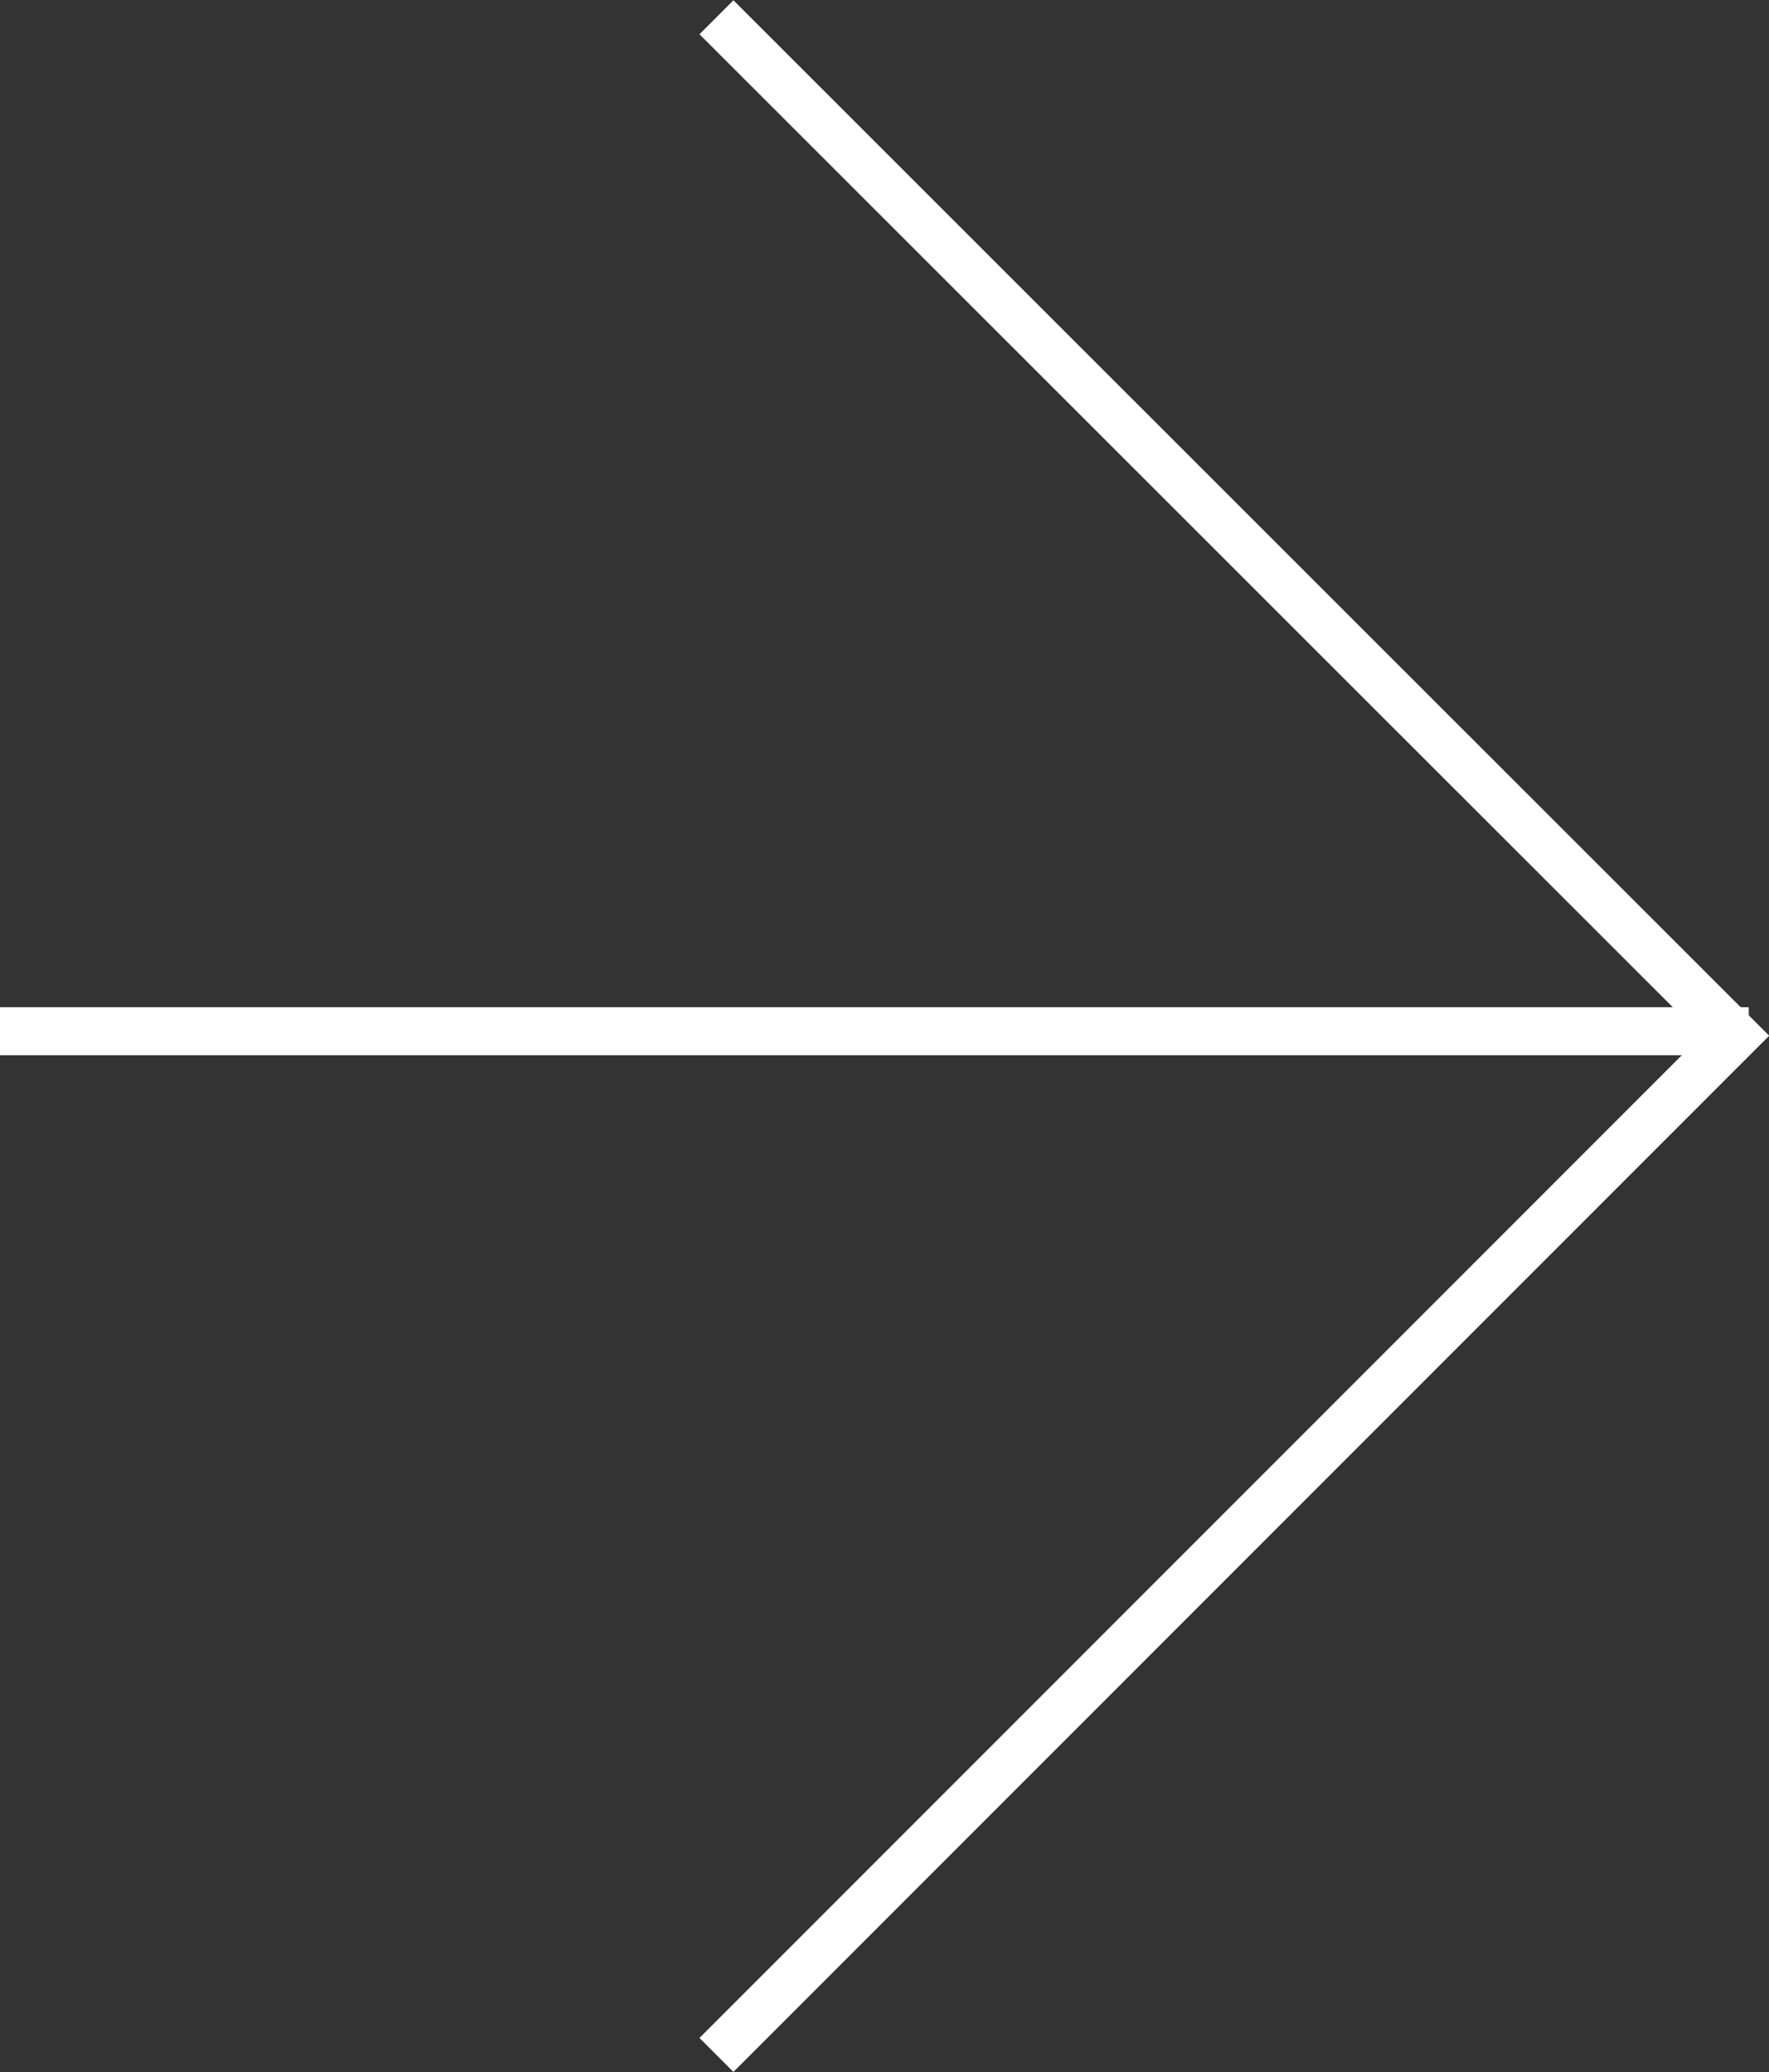
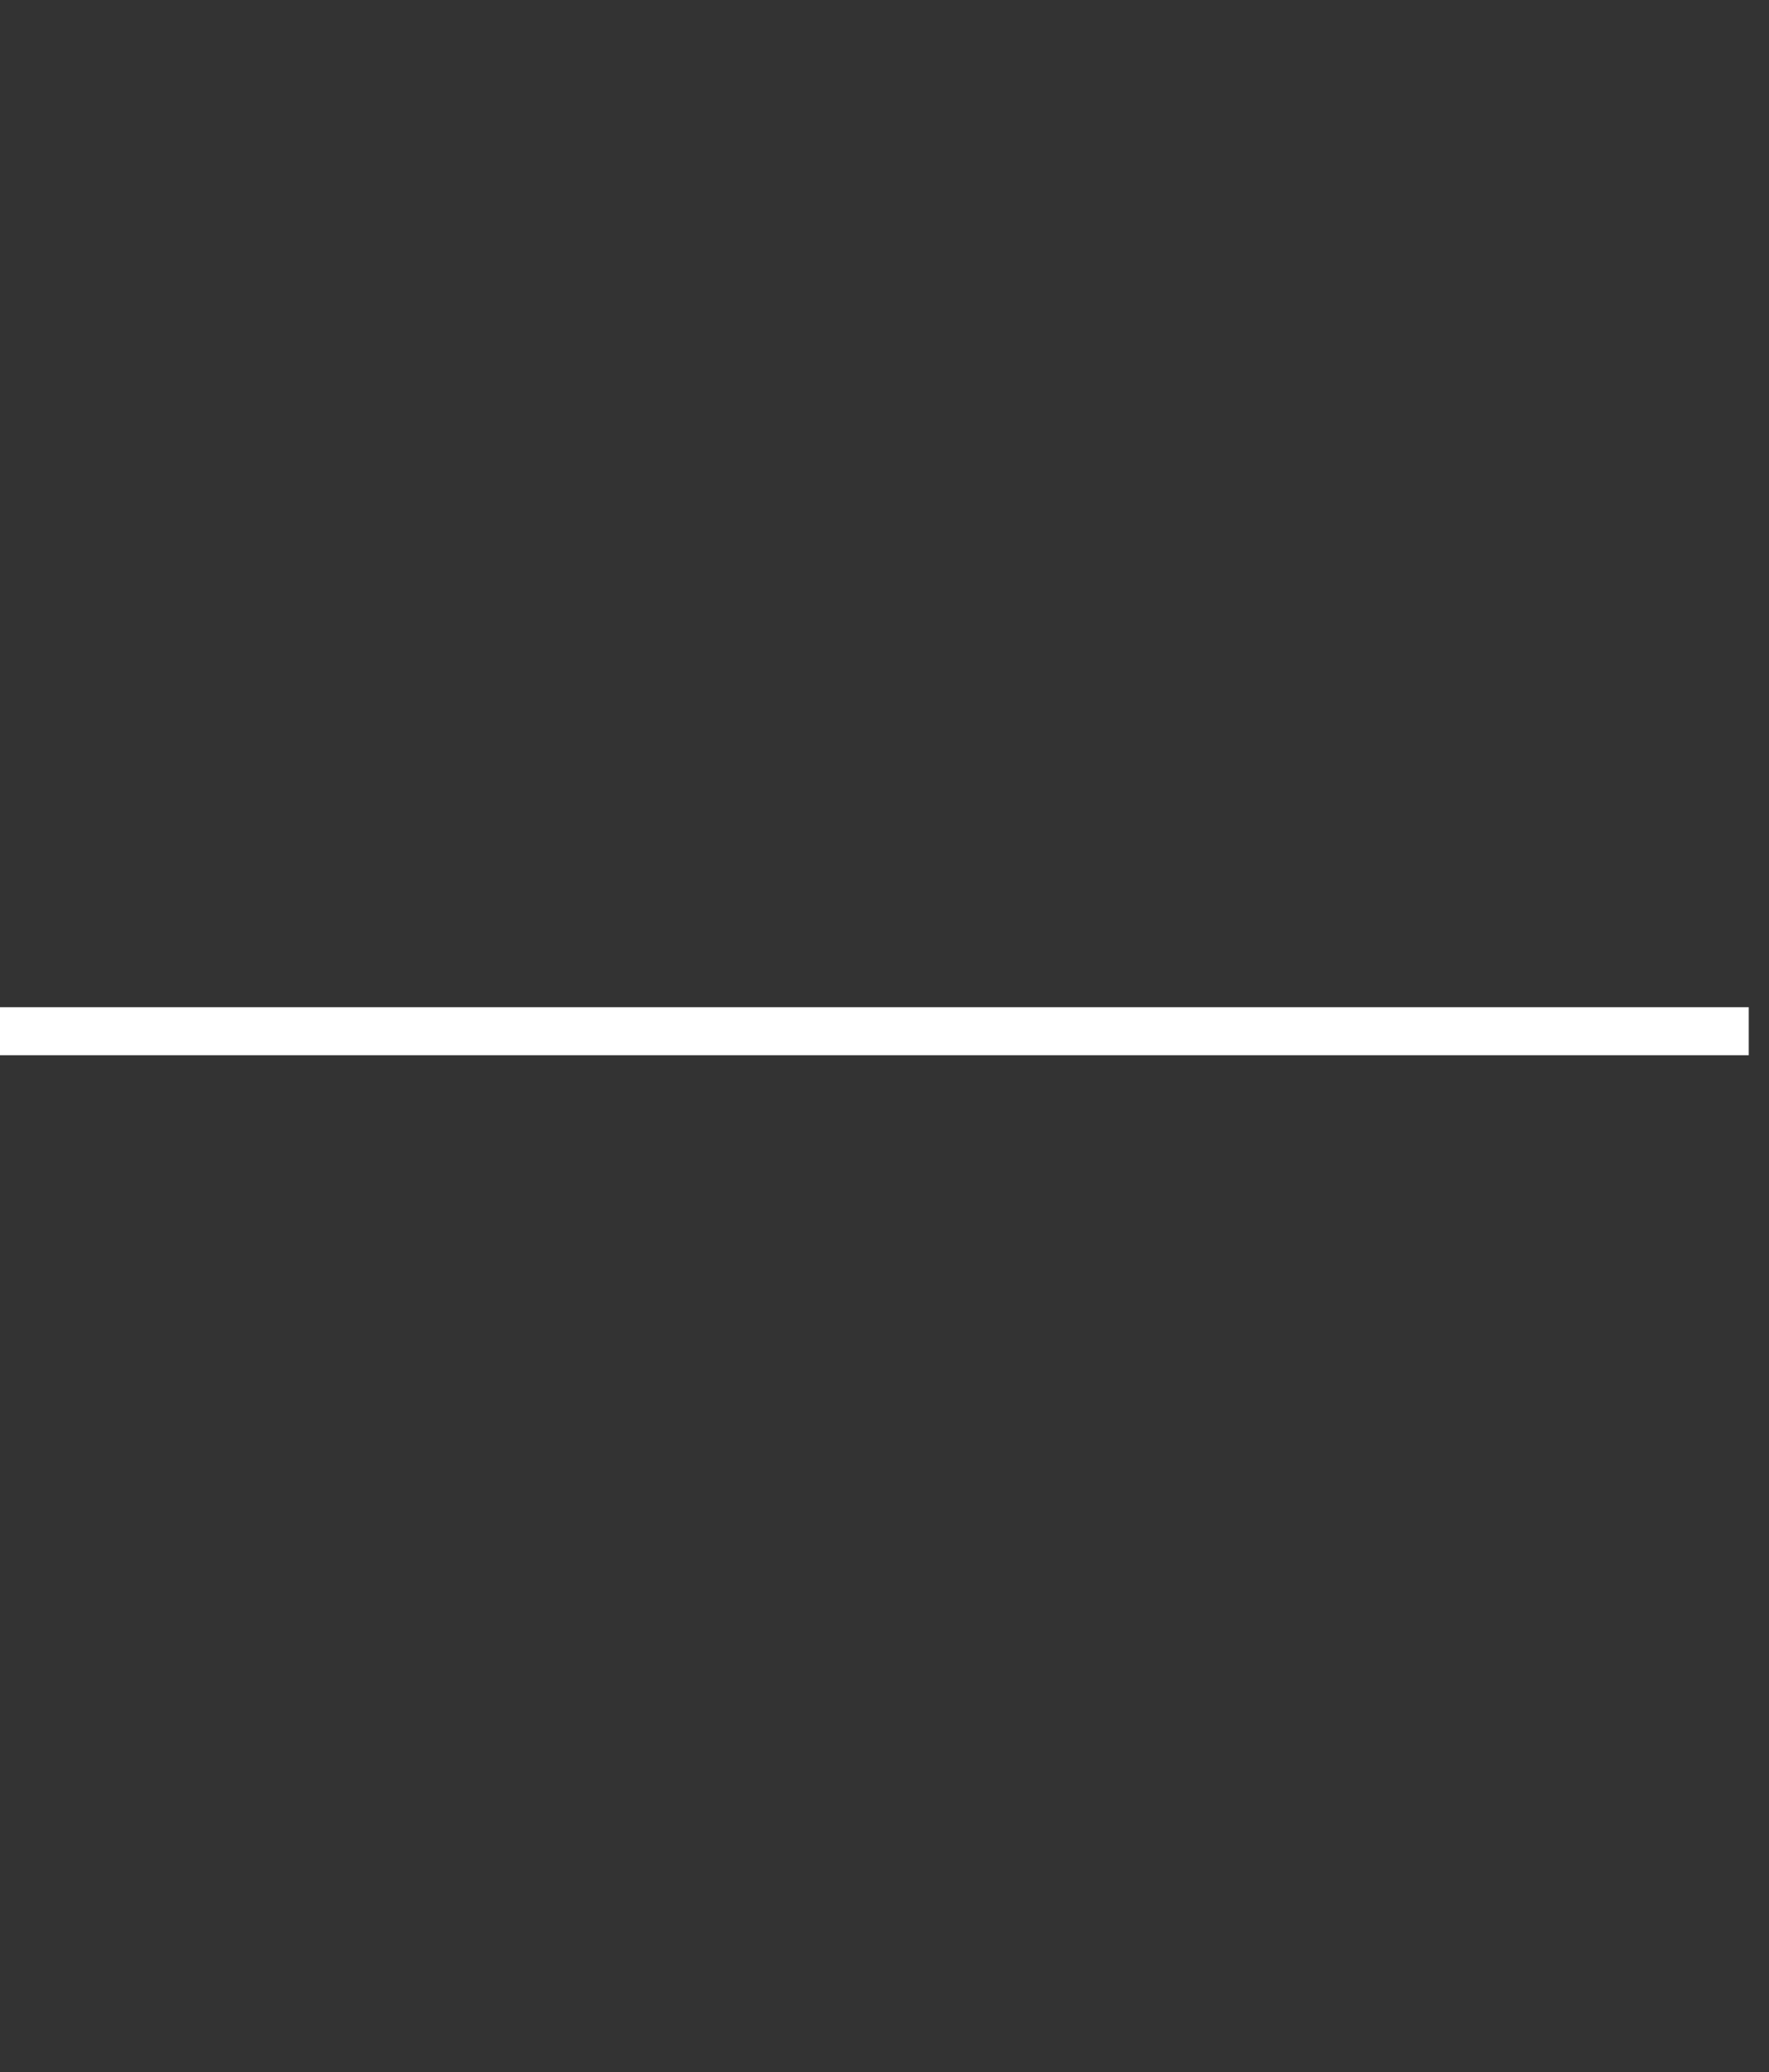
<svg xmlns="http://www.w3.org/2000/svg" id="_レイヤー_2" viewBox="0 0 23.58 27.61">
  <rect x="0" y="0" width="23.58" height="27.61" fill="#333333" stroke="none" />
  <g id="Home">
    <line y1="13.74" x2="23.31" y2="13.74" style="fill:none; stroke:#fff; stroke-miterlimit:10; stroke-width:.64px;" />
-     <polyline points="9.55 27.38 23.13 13.8 9.55 .23" style="fill:none; stroke:#fff; stroke-miterlimit:10; stroke-width:.64px;" />
  </g>
</svg>